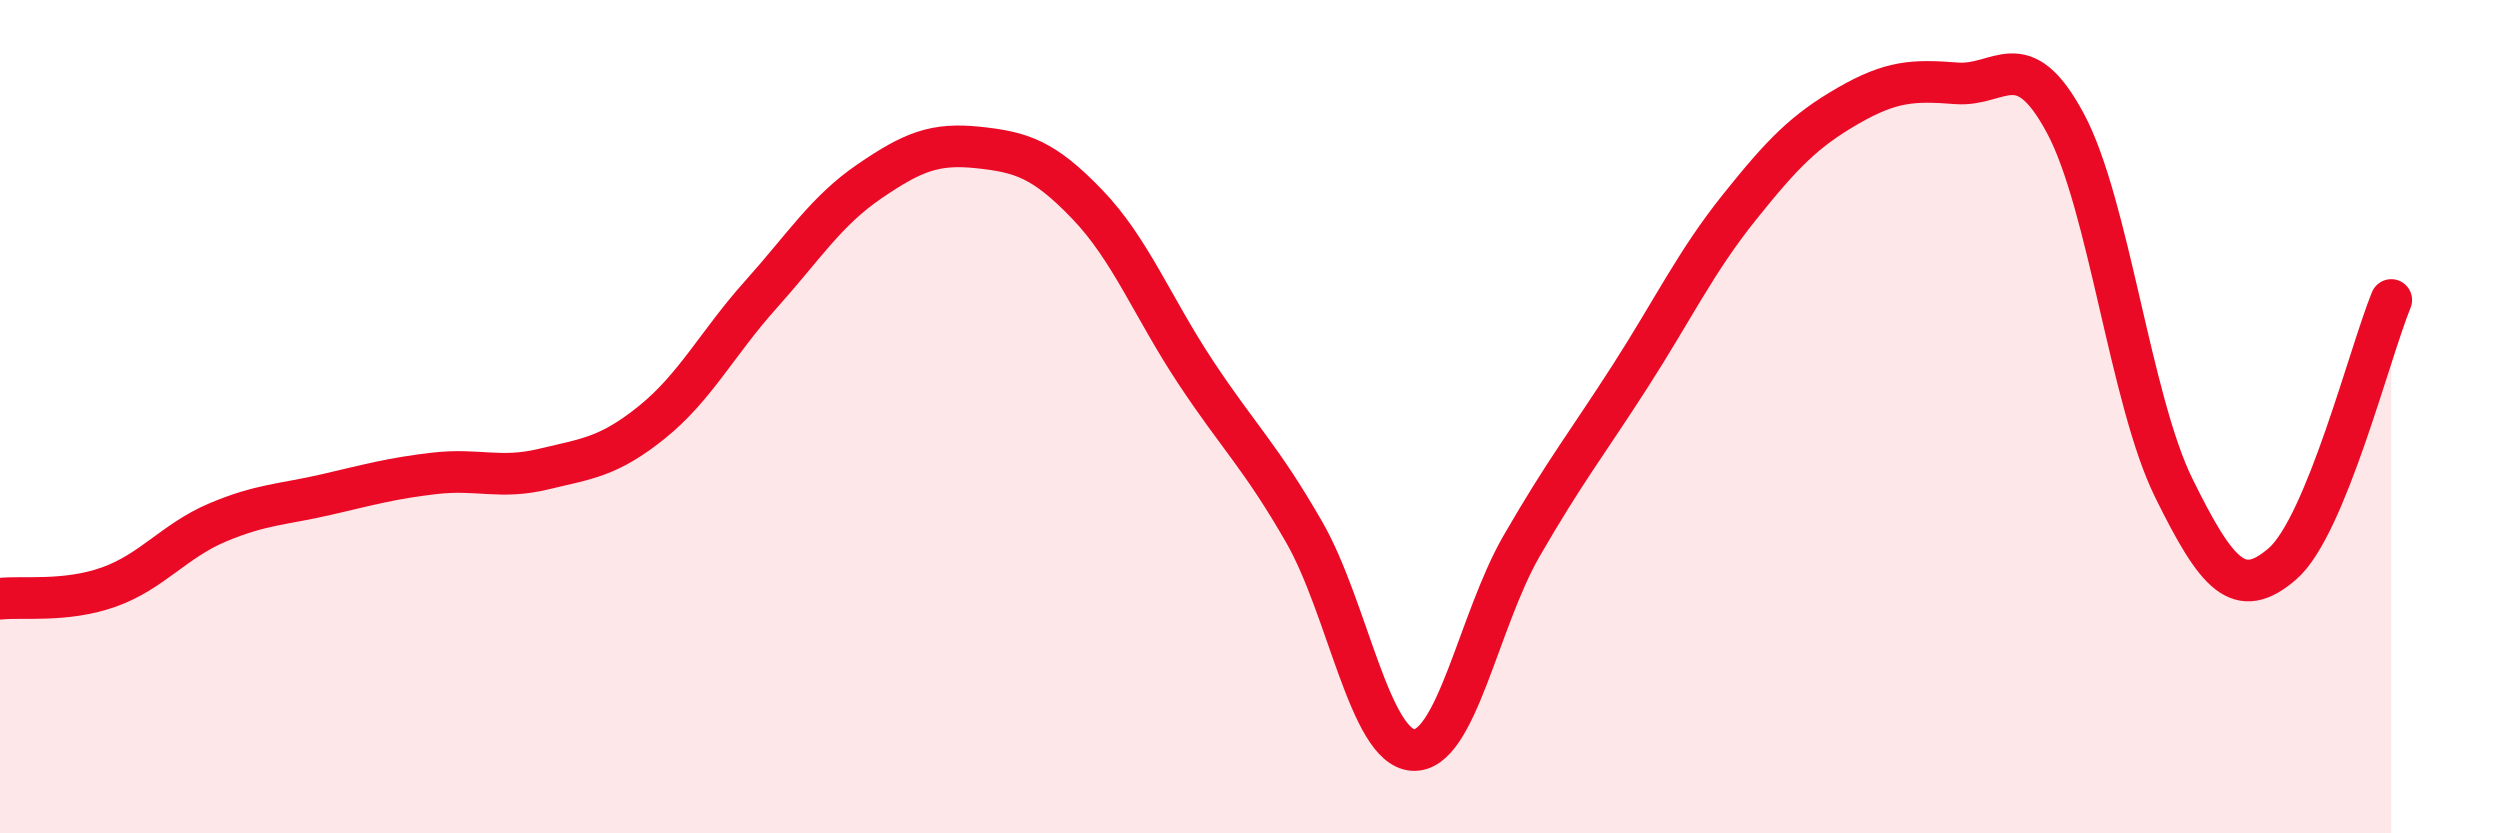
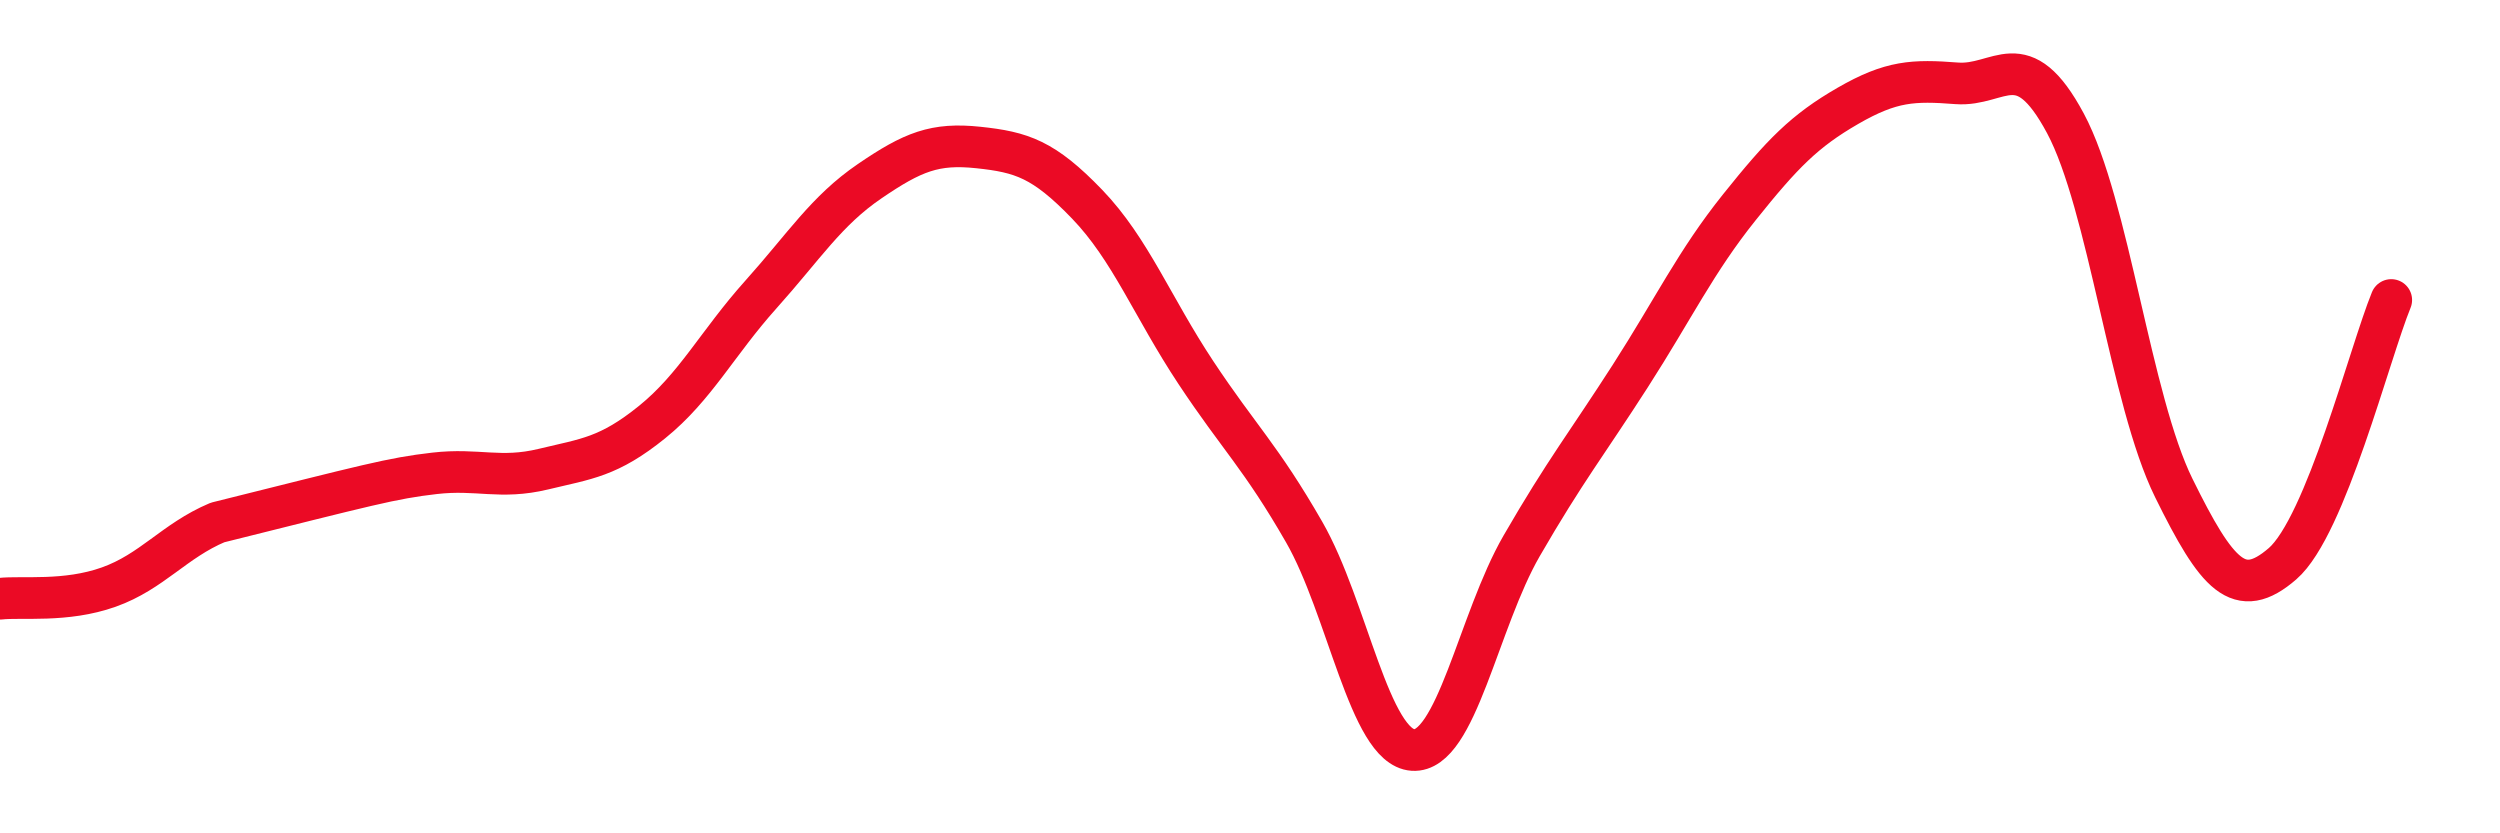
<svg xmlns="http://www.w3.org/2000/svg" width="60" height="20" viewBox="0 0 60 20">
-   <path d="M 0,14.37 C 0.52,14.31 1.57,14.46 2.61,14.09 C 3.65,13.72 4.18,12.98 5.22,12.54 C 6.26,12.1 6.79,12.11 7.83,11.87 C 8.87,11.63 9.39,11.48 10.43,11.36 C 11.47,11.24 12,11.51 13.04,11.26 C 14.08,11.01 14.61,10.97 15.65,10.13 C 16.69,9.29 17.22,8.23 18.26,7.07 C 19.3,5.91 19.83,5.06 20.87,4.35 C 21.91,3.64 22.44,3.43 23.48,3.54 C 24.52,3.65 25.05,3.82 26.09,4.9 C 27.13,5.98 27.66,7.37 28.7,8.94 C 29.74,10.51 30.26,10.96 31.3,12.77 C 32.34,14.58 32.87,17.93 33.91,18 C 34.95,18.07 35.48,14.9 36.52,13.1 C 37.56,11.3 38.09,10.64 39.13,9.02 C 40.17,7.4 40.7,6.28 41.74,4.98 C 42.78,3.68 43.31,3.14 44.35,2.54 C 45.39,1.94 45.92,1.92 46.96,2 C 48,2.08 48.53,1.02 49.57,2.96 C 50.61,4.9 51.13,9.6 52.17,11.71 C 53.21,13.82 53.74,14.43 54.78,13.53 C 55.82,12.63 56.87,8.47 57.39,7.2L57.39 20L0 20Z" fill="#EB0A25" opacity="0.1" stroke-linecap="round" stroke-linejoin="round" />
-   <path d="M 0,14.37 C 0.52,14.31 1.57,14.46 2.61,14.09 C 3.65,13.72 4.18,12.98 5.22,12.54 C 6.26,12.1 6.79,12.11 7.83,11.87 C 8.87,11.63 9.39,11.48 10.43,11.36 C 11.47,11.24 12,11.51 13.04,11.26 C 14.08,11.01 14.61,10.97 15.65,10.13 C 16.69,9.29 17.22,8.23 18.26,7.07 C 19.3,5.91 19.83,5.06 20.87,4.35 C 21.91,3.64 22.44,3.43 23.48,3.54 C 24.52,3.65 25.05,3.82 26.09,4.9 C 27.13,5.98 27.66,7.37 28.7,8.94 C 29.74,10.51 30.26,10.96 31.3,12.77 C 32.34,14.58 32.87,17.93 33.91,18 C 34.95,18.07 35.48,14.9 36.52,13.1 C 37.56,11.3 38.09,10.64 39.13,9.02 C 40.17,7.4 40.7,6.28 41.74,4.98 C 42.78,3.68 43.31,3.14 44.35,2.54 C 45.39,1.94 45.92,1.92 46.96,2 C 48,2.08 48.53,1.02 49.57,2.96 C 50.61,4.9 51.13,9.6 52.17,11.71 C 53.21,13.82 53.74,14.43 54.78,13.53 C 55.82,12.63 56.87,8.47 57.39,7.2" stroke="#EB0A25" stroke-width="1" fill="none" stroke-linecap="round" stroke-linejoin="round" />
+   <path d="M 0,14.37 C 0.52,14.31 1.57,14.46 2.61,14.09 C 3.65,13.72 4.18,12.98 5.22,12.54 C 8.87,11.63 9.39,11.48 10.43,11.36 C 11.47,11.24 12,11.51 13.04,11.26 C 14.08,11.01 14.61,10.97 15.65,10.13 C 16.69,9.29 17.22,8.23 18.26,7.07 C 19.3,5.91 19.83,5.06 20.87,4.35 C 21.91,3.64 22.44,3.43 23.48,3.54 C 24.52,3.65 25.05,3.82 26.09,4.9 C 27.13,5.98 27.66,7.37 28.7,8.94 C 29.74,10.51 30.26,10.96 31.3,12.77 C 32.34,14.58 32.87,17.93 33.91,18 C 34.95,18.07 35.48,14.9 36.52,13.1 C 37.56,11.3 38.09,10.64 39.13,9.02 C 40.17,7.4 40.7,6.28 41.74,4.98 C 42.78,3.68 43.31,3.14 44.35,2.54 C 45.39,1.94 45.92,1.92 46.96,2 C 48,2.08 48.53,1.02 49.57,2.96 C 50.61,4.9 51.13,9.6 52.17,11.71 C 53.21,13.82 53.74,14.43 54.78,13.53 C 55.82,12.63 56.87,8.47 57.39,7.2" stroke="#EB0A25" stroke-width="1" fill="none" stroke-linecap="round" stroke-linejoin="round" />
</svg>